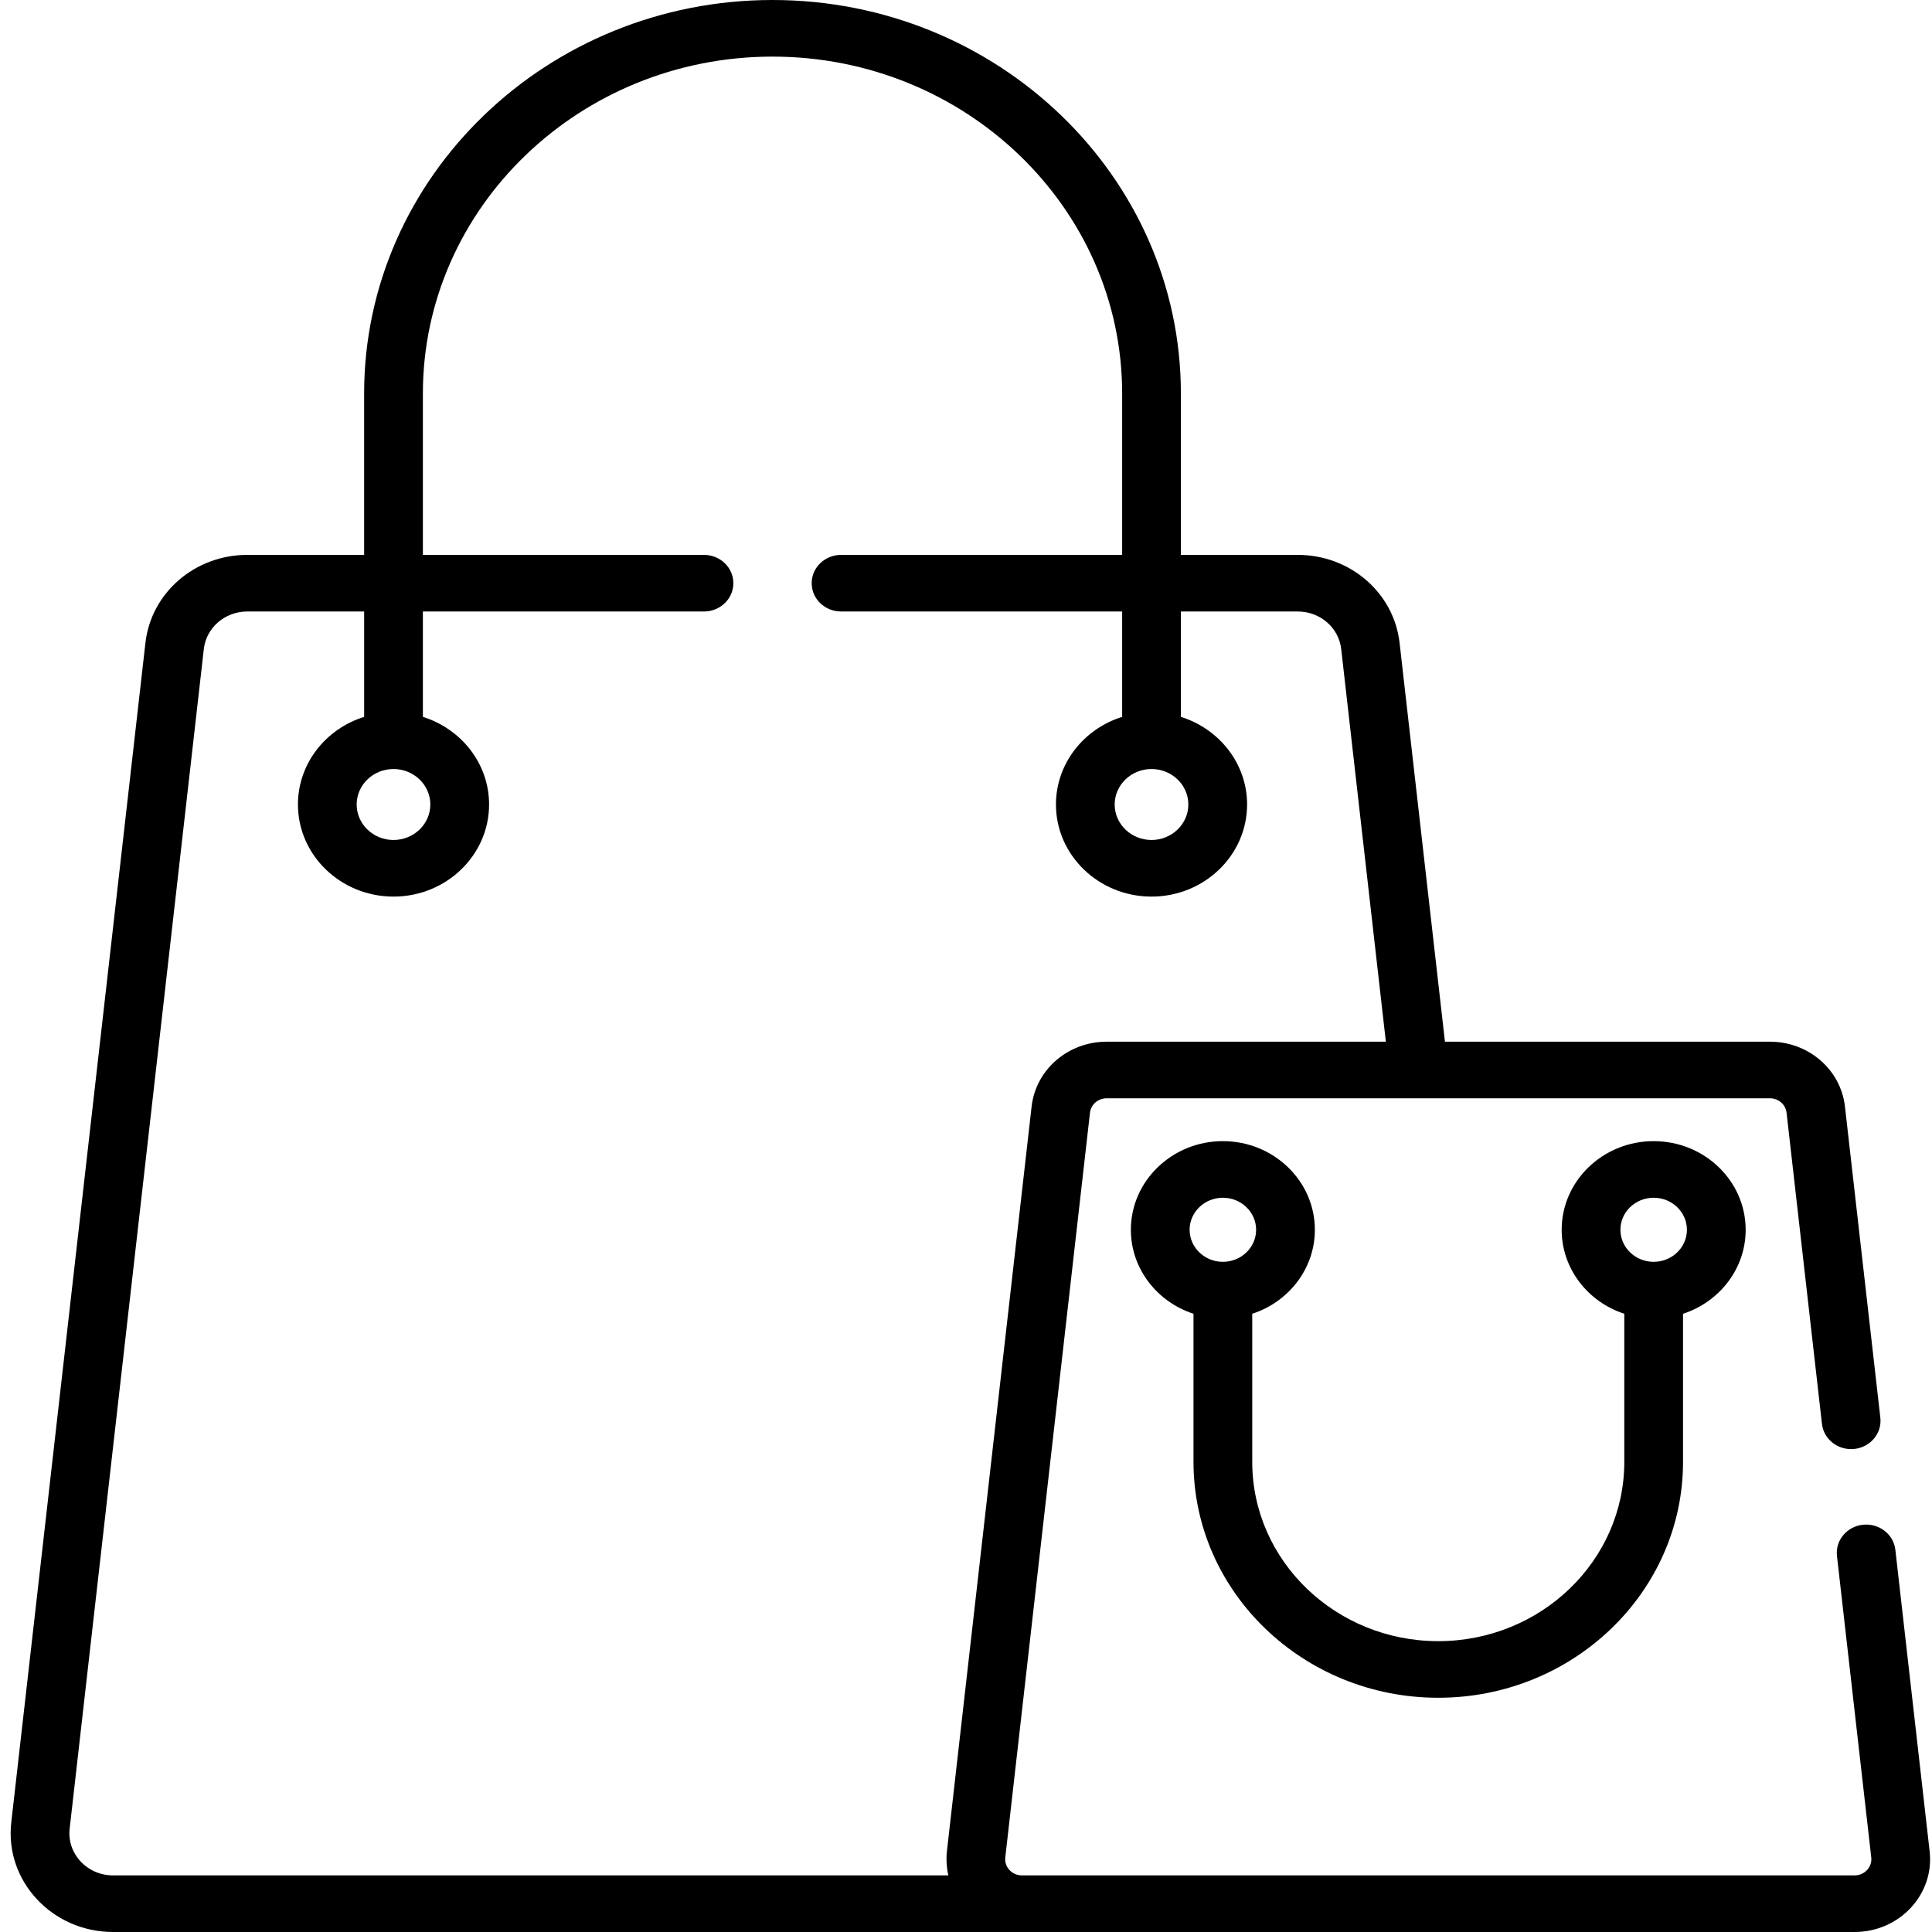
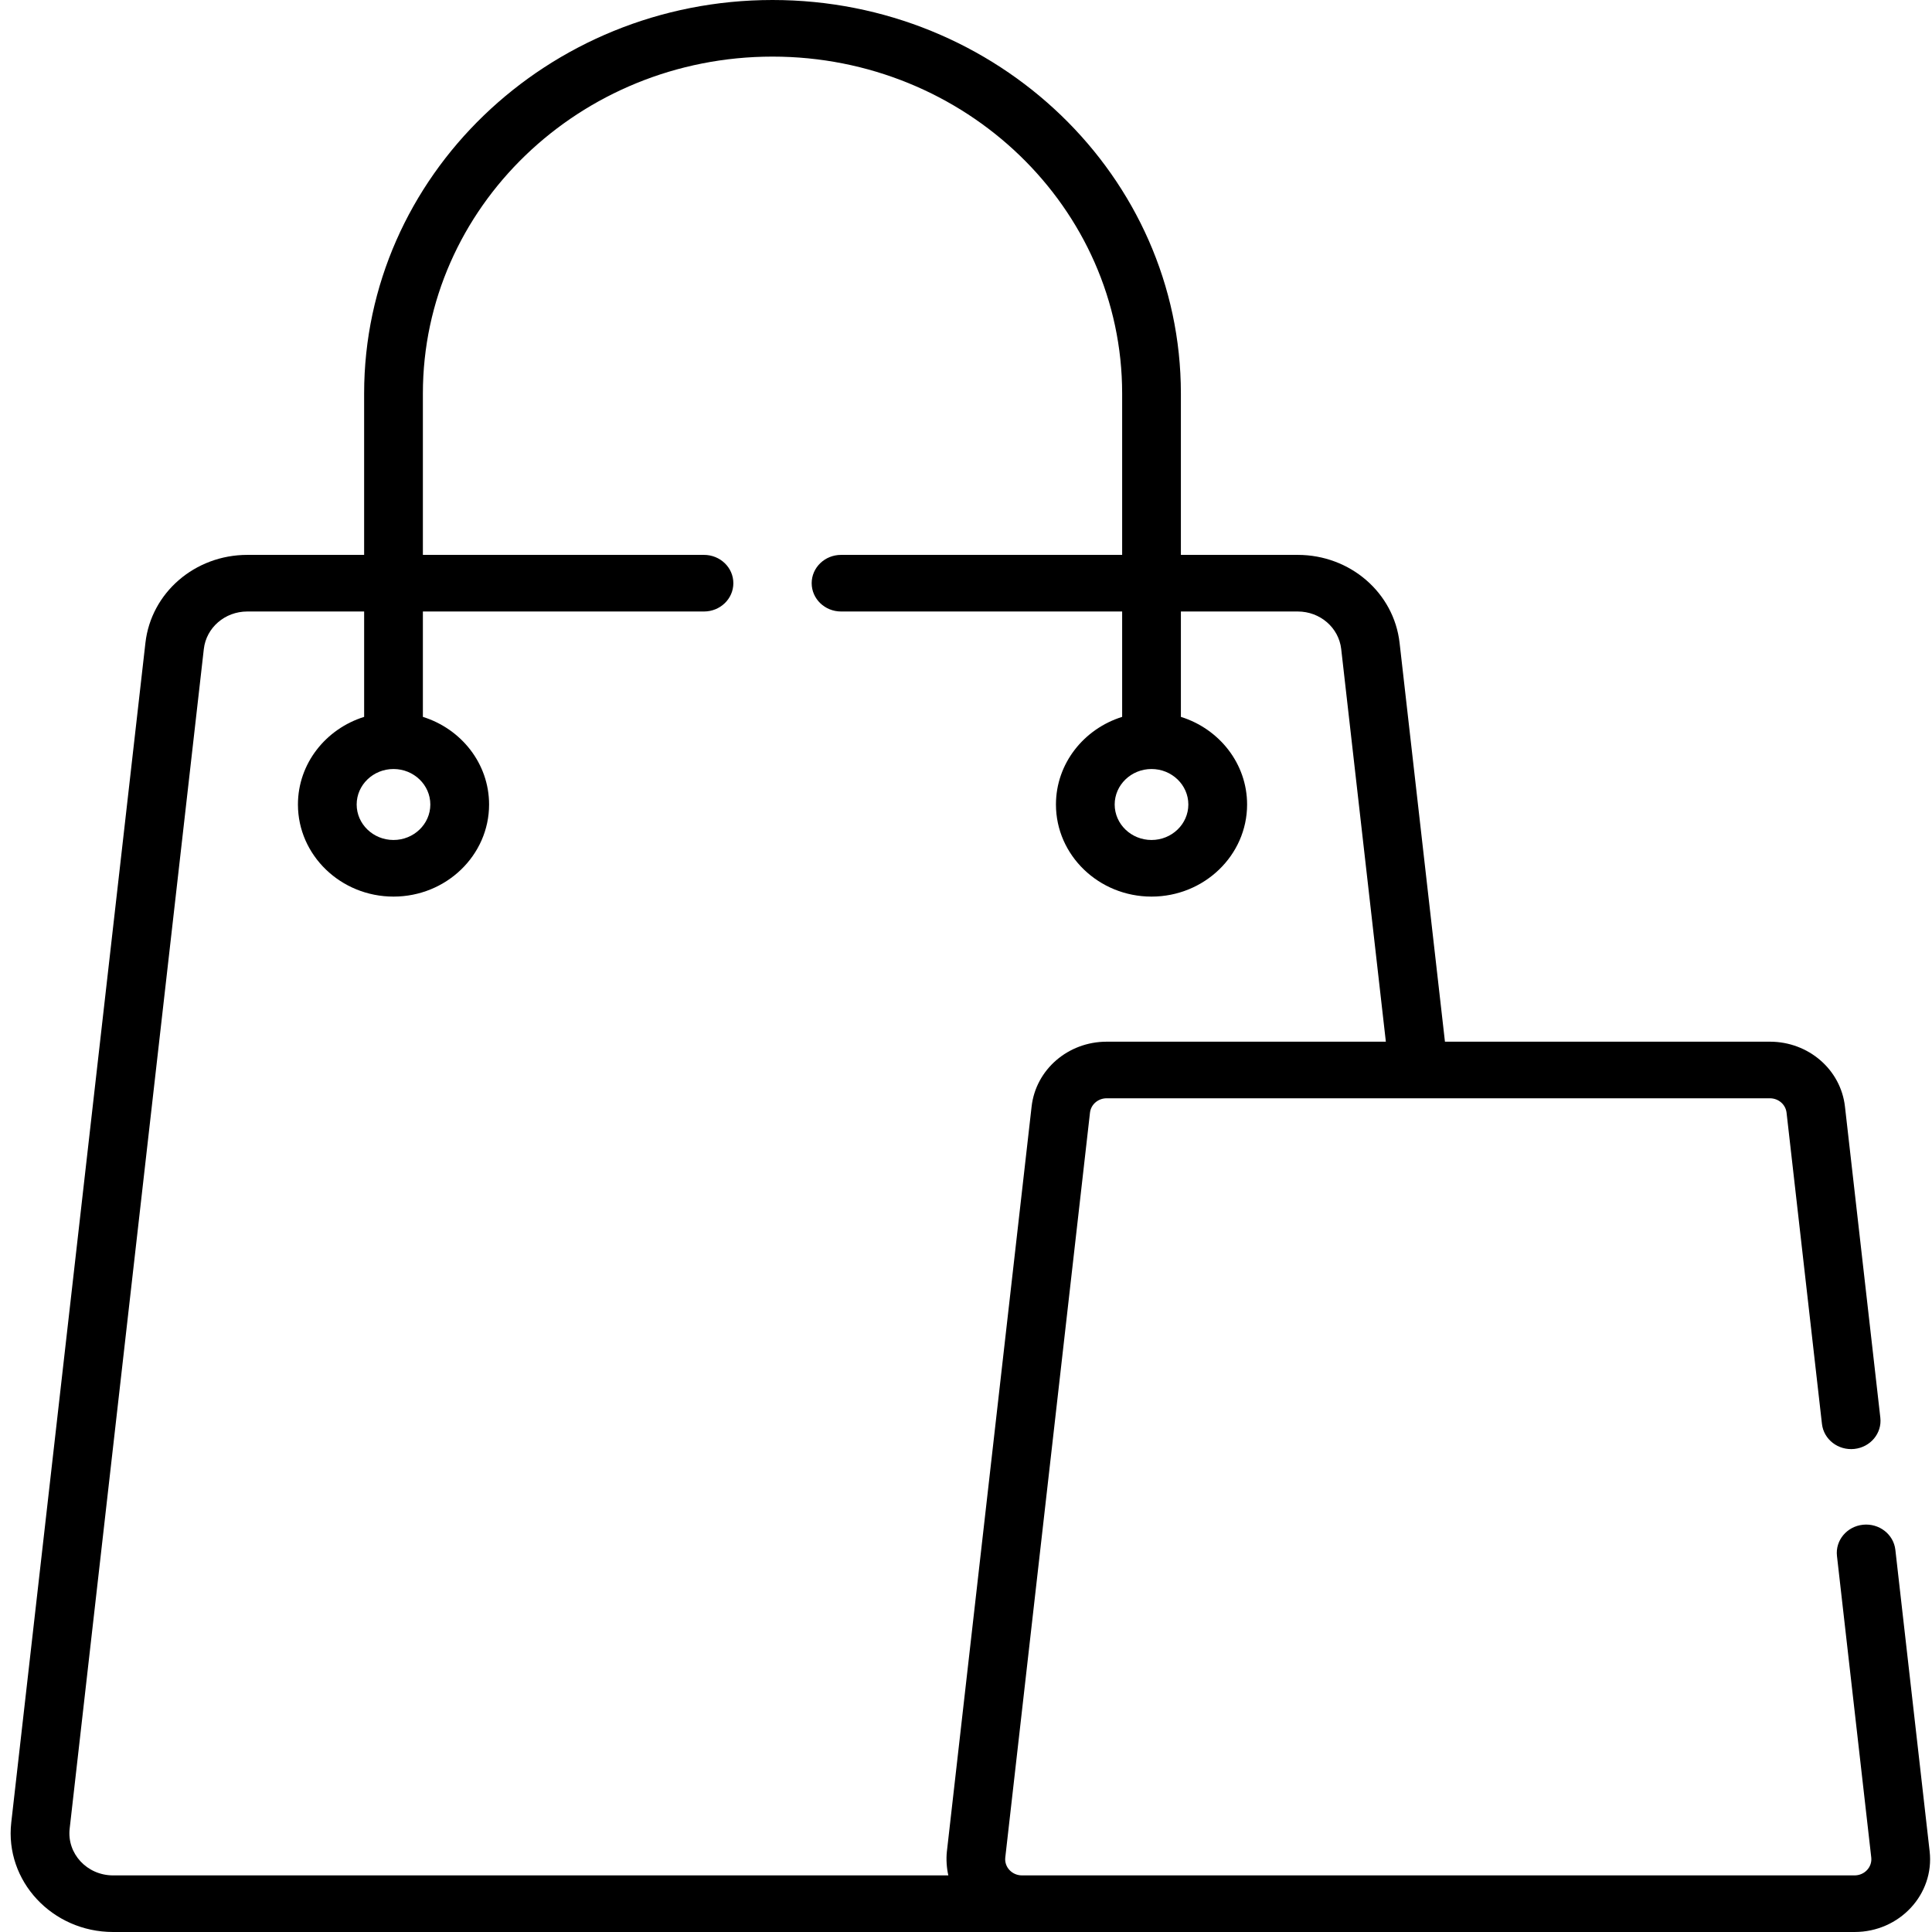
<svg xmlns="http://www.w3.org/2000/svg" version="1.1" id="Capa_1" x="0px" y="0px" width="512px" height="512px" viewBox="0 0 512 512" enable-background="new 0 0 512 512" xml:space="preserve">
  <g>
-     <path d="M381.156,449.923c35.768,0,64.865-28.04,64.865-62.504v-39.256c9.638-3.137,16.598-11.926,16.598-22.257   c0-12.954-10.938-23.492-24.381-23.492c-13.442,0-24.379,10.538-24.379,23.492c0,10.331,6.96,19.119,16.596,22.257v39.256   c0,26.194-22.116,47.504-49.299,47.504c-27.184,0-49.299-21.311-49.299-47.504v-39.256c9.636-3.138,16.595-11.926,16.595-22.257   c0-12.954-10.936-23.492-24.379-23.492c-13.442,0-24.38,10.538-24.38,23.492c0,10.331,6.96,19.119,16.597,22.257v39.256   C316.29,421.883,345.389,449.923,381.156,449.923z M438.239,317.414c4.86,0,8.813,3.809,8.813,8.49   c0,4.683-3.954,8.493-8.813,8.493c-4.858,0-8.813-3.811-8.813-8.493C429.426,321.222,433.38,317.414,438.239,317.414z    M324.073,317.414c4.859,0,8.813,3.809,8.813,8.49c0,4.683-3.954,8.493-8.813,8.493c-4.857,0-8.813-3.811-8.813-8.493   C315.261,321.222,319.216,317.414,324.073,317.414z" />
    <path d="M29.976,511.999h461.507c11.909,0,21.19-9.981,19.892-21.384l-9.086-79.903c-0.469-4.119-4.303-7.084-8.585-6.64   c-4.273,0.452-7.357,4.155-6.89,8.272l9.088,79.904c0.287,2.535-1.77,4.75-4.419,4.75H270.839h-0.01   c-2.629,0-4.709-2.194-4.42-4.75l22.448-197.376c0.247-2.176,2.147-3.816,4.419-3.816h175.759c2.271,0,4.172,1.641,4.42,3.816   l9.379,82.471c0.467,4.117,4.285,7.088,8.584,6.64c4.272-0.452,7.357-4.155,6.89-8.272l-9.378-82.472   c-1.115-9.795-9.667-17.182-19.895-17.182h-86.11l-12.021-105.693c-1.511-13.291-13.114-23.313-26.99-23.313h-30.968v-42.768   C312.946,46.781,264.397,0,204.722,0C145.048,0,96.498,46.781,96.498,104.283v42.768H65.531c-13.876,0-25.48,10.022-26.992,23.313   L2.985,482.986C1.226,498.462,13.826,511.999,29.976,511.999L29.976,511.999z M18.46,484.62l35.555-312.621   c0.646-5.671,5.598-9.947,11.518-9.947h30.967v27.929c-10.169,3.172-17.544,12.38-17.544,23.221   c0,13.458,11.361,24.406,25.327,24.406s25.328-10.948,25.328-24.406c0-10.841-7.375-20.049-17.544-23.221v-27.929h74.495   c4.299,0,7.783-3.358,7.783-7.501c0-4.142-3.484-7.5-7.783-7.5h-74.495v-42.768c0-49.23,41.566-89.282,92.657-89.282   c51.091,0,92.656,40.052,92.656,89.282v42.768h-74.494c-4.3,0-7.783,3.358-7.783,7.5c0,4.143,3.483,7.501,7.783,7.501h74.494   v27.929c-10.168,3.172-17.543,12.38-17.543,23.221c0,13.458,11.361,24.406,25.327,24.406s25.329-10.948,25.329-24.406   c0-10.841-7.377-20.049-17.546-23.221v-27.929h30.968c5.92,0,10.871,4.275,11.517,9.947l11.833,104.059h-73.986   c-10.227,0-18.779,7.387-19.893,17.183l-22.448,197.377c-0.245,2.147-0.048,4.562,0.383,6.383H29.976   C23.074,496.999,17.708,491.246,18.46,484.62L18.46,484.62z M104.281,203.797c5.384,0,9.761,4.219,9.761,9.404   c0,5.187-4.378,9.405-9.761,9.405s-9.76-4.219-9.76-9.405C94.521,208.015,98.898,203.797,104.281,203.797z M305.162,203.797   c5.383,0,9.761,4.219,9.761,9.404c0,5.187-4.379,9.405-9.761,9.405s-9.76-4.219-9.76-9.405   C295.403,208.015,299.781,203.797,305.162,203.797z" />
  </g>
</svg>